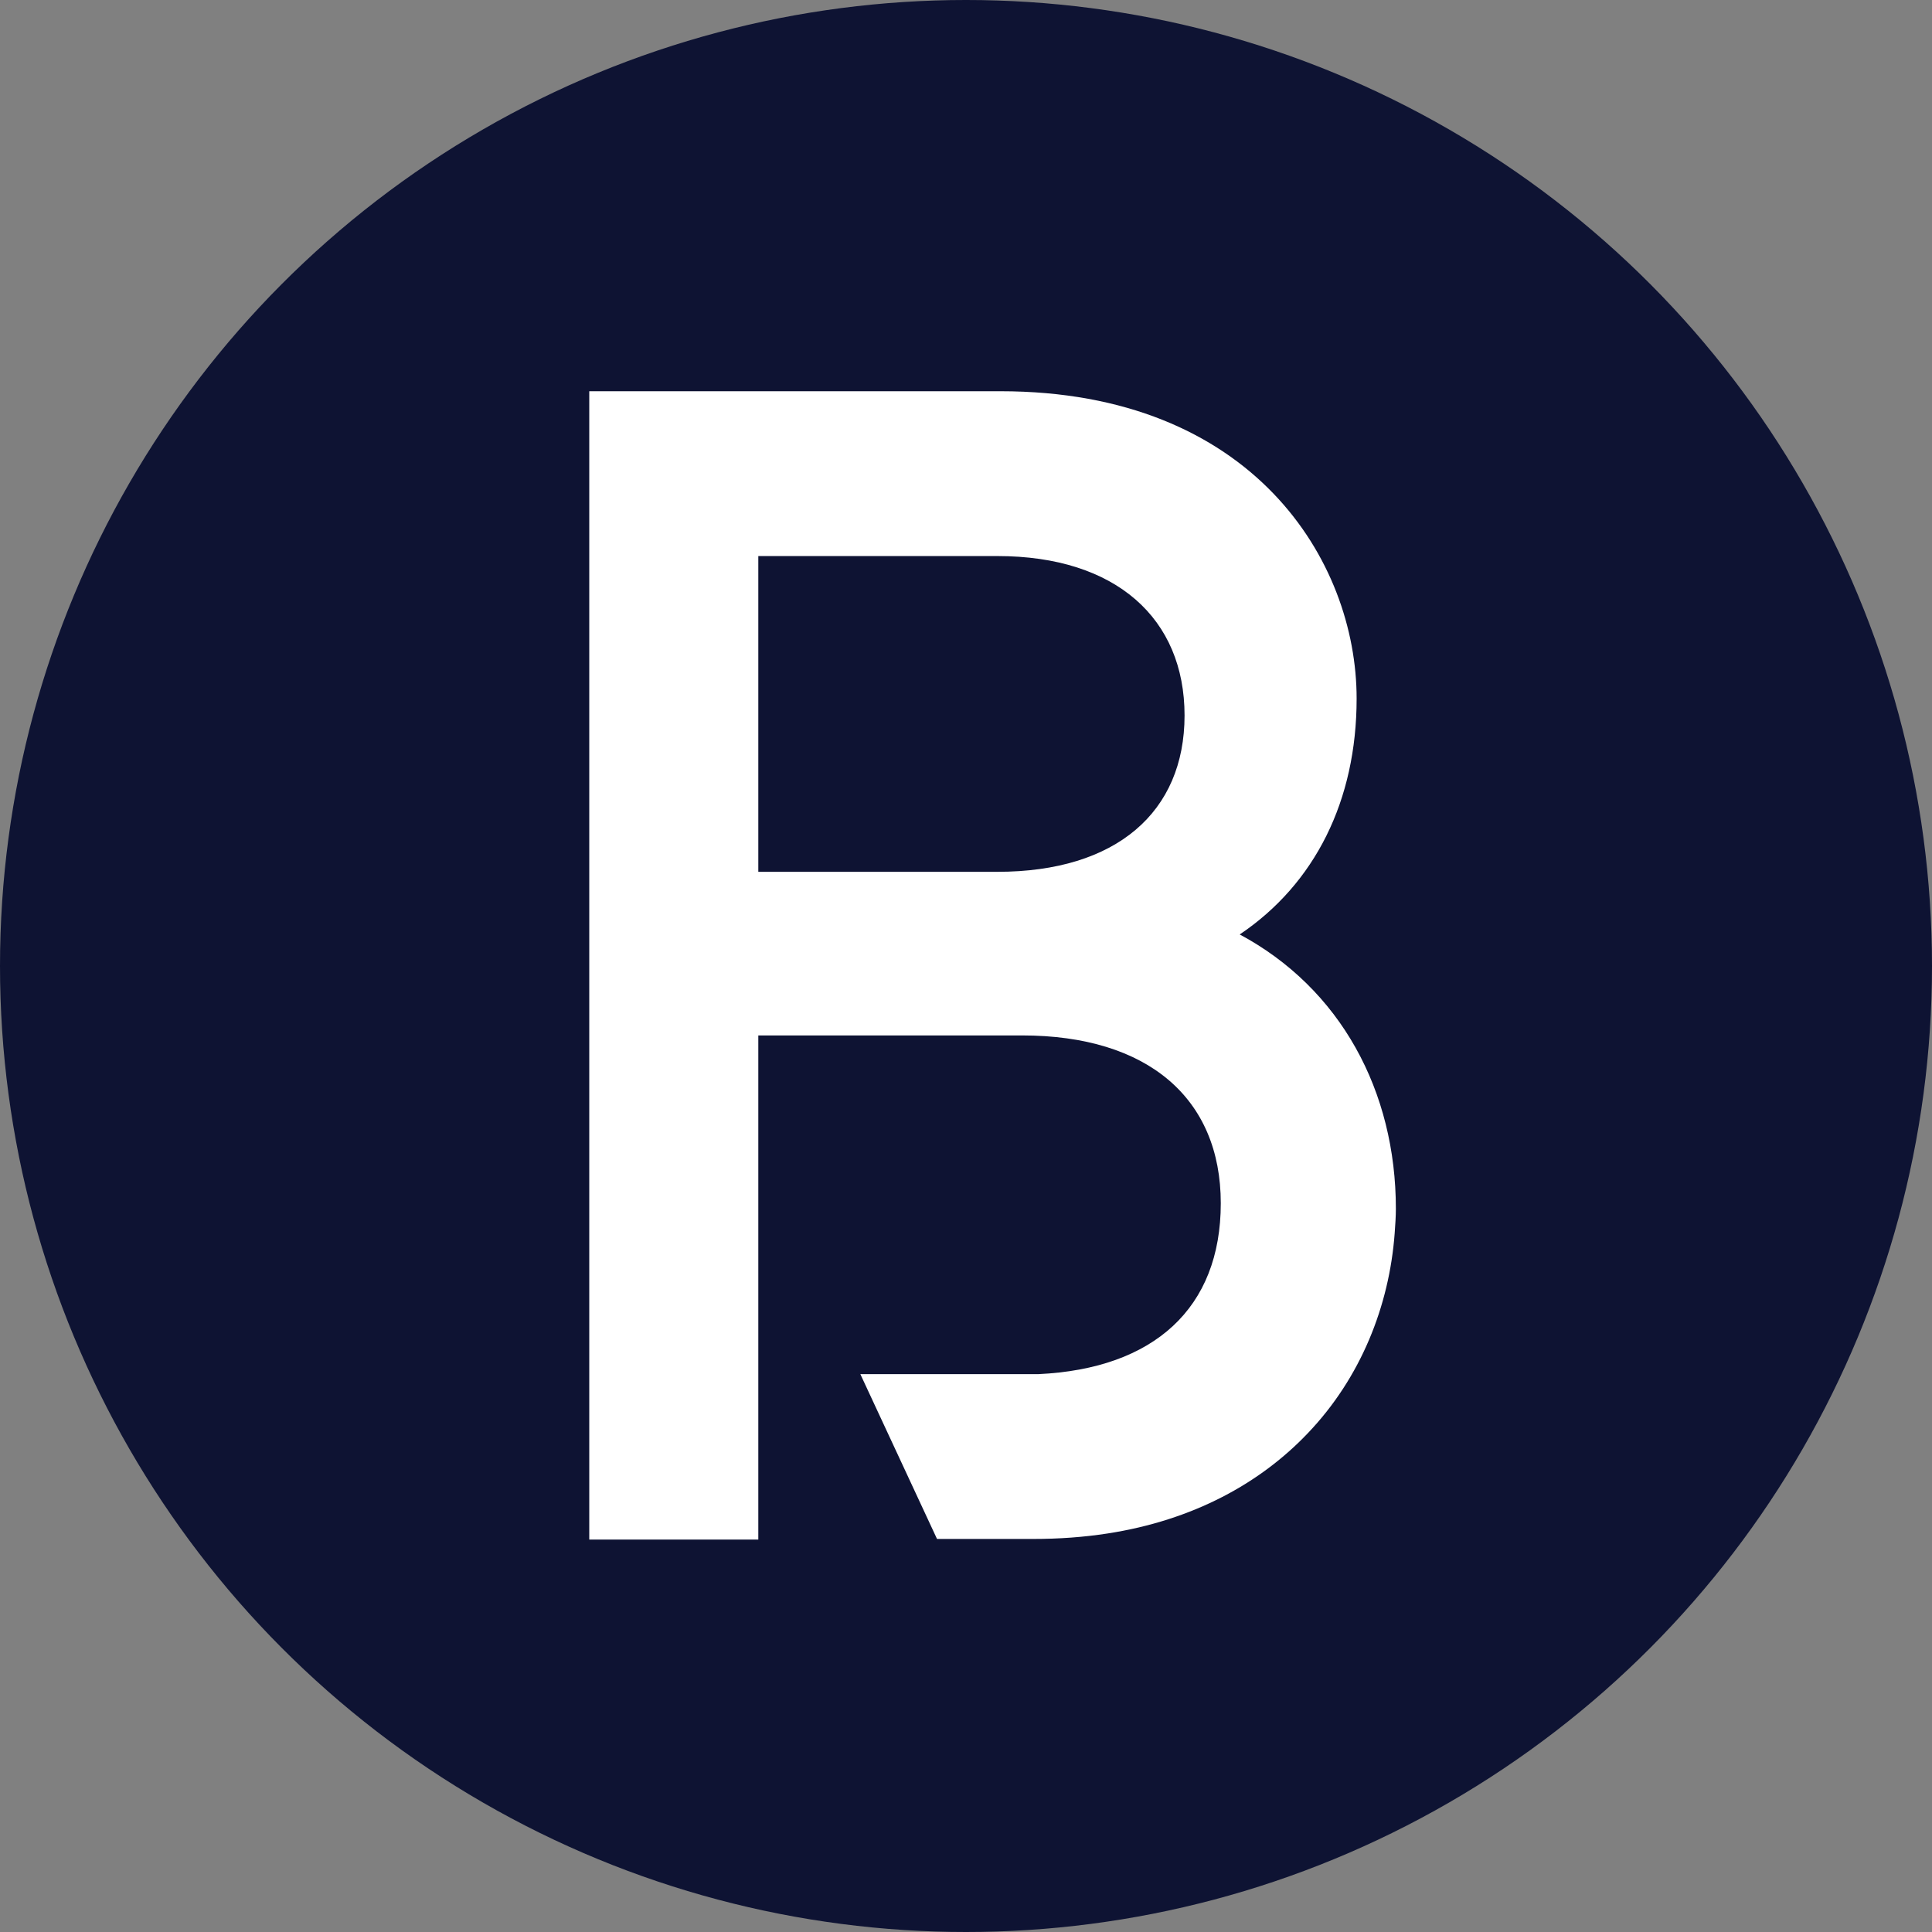
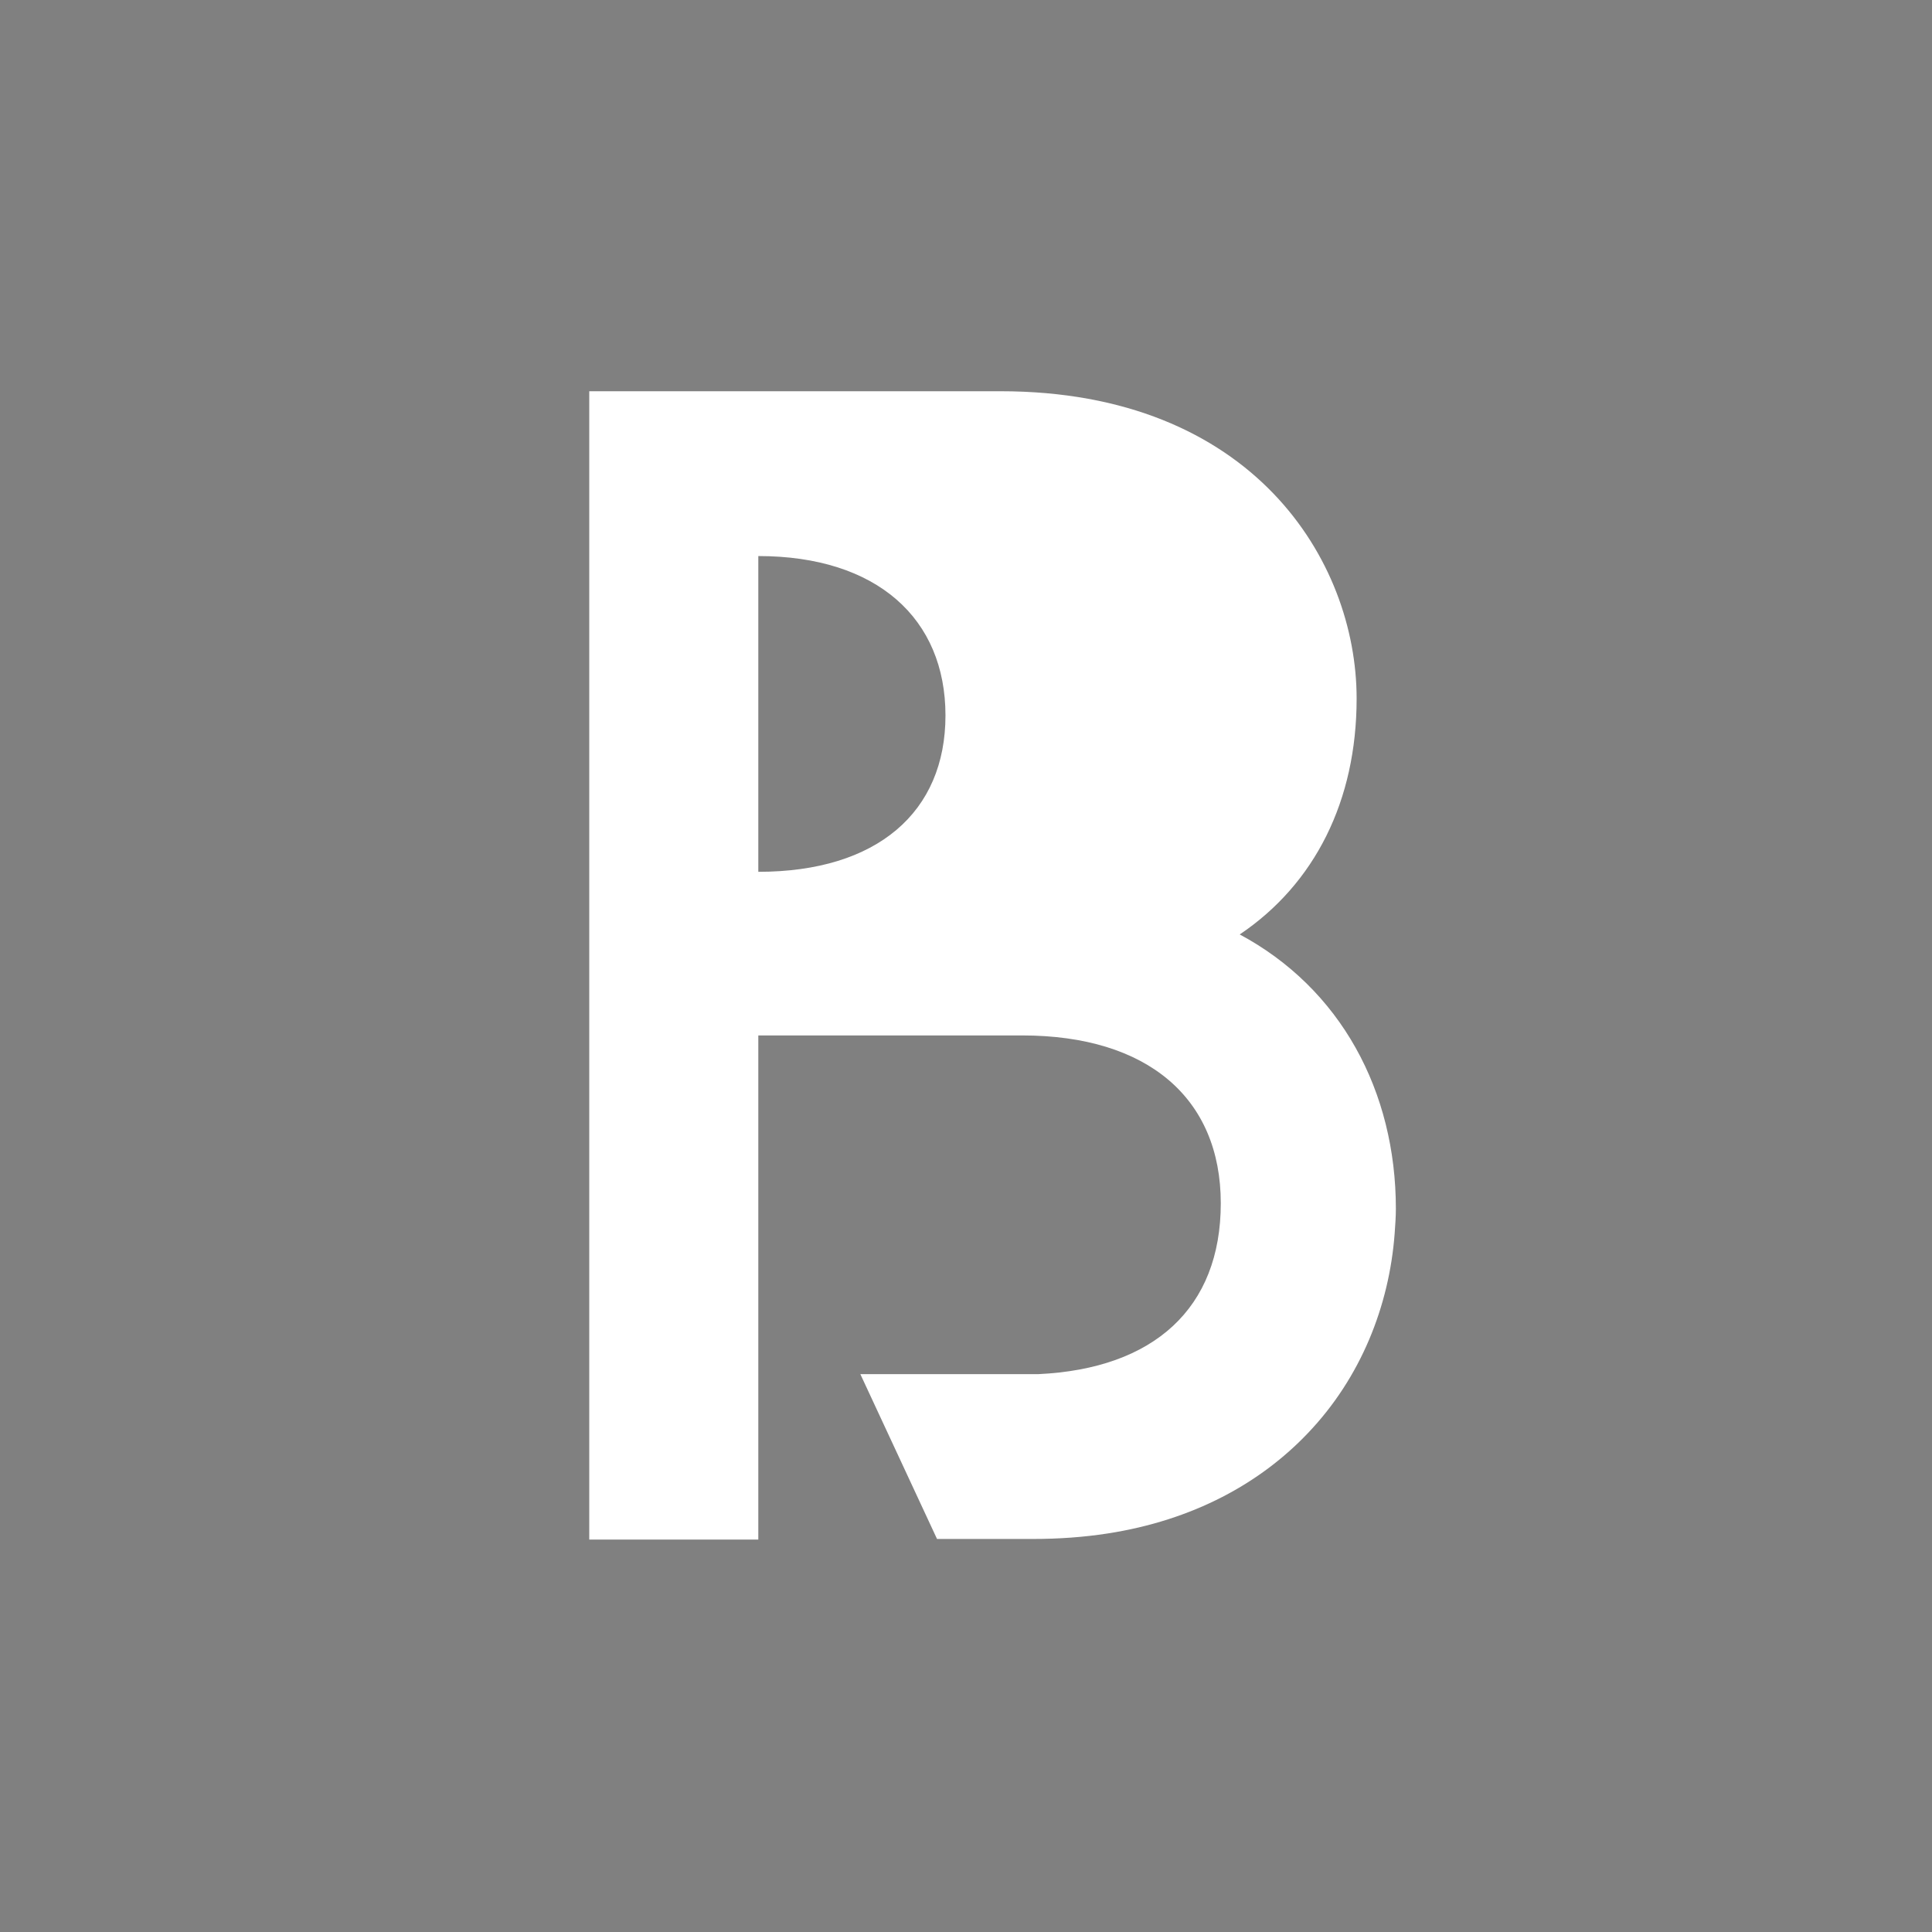
<svg xmlns="http://www.w3.org/2000/svg" id="Layer_1" data-name="Layer 1" viewBox="0 0 32 32">
  <rect x="0" y="0" width="32" height="32" fill="#808080" stroke="none" />
  <defs>
    <style>      .cls-1 {        fill: #0e1333;      }      .cls-1, .cls-2 {        stroke-width: 0px;      }      .cls-2 {        fill: #fff;      }    </style>
  </defs>
-   <circle class="cls-1" cx="16" cy="16" r="16" />
-   <path class="cls-2" d="M20.53,15.48c1.25-.84,1.94-2.22,1.94-3.91,0-2.28-1.72-5.09-5.9-5.09h-6.81v19.02h2.8v-8.35h4.37c2.08,0,3.29,1.04,3.29,2.78s-1.11,2.74-3.02,2.83c-.09,0-.18,0-.28,0h-2.67l1.27,2.73h1.59c.43,0,.84-.03,1.23-.09,1.43-.22,2.54-.84,3.32-1.66.88-.92,1.35-2.11,1.44-3.31.01-.14.02-.28.02-.41,0-1.94-.91-3.65-2.6-4.55ZM16.52,14.44h-3.96v-5.23h3.96c1.97,0,3.1,1.04,3.1,2.64s-1.13,2.59-3.1,2.59Z" />
+   <path class="cls-2" d="M20.53,15.48c1.25-.84,1.94-2.22,1.94-3.91,0-2.28-1.72-5.09-5.9-5.09h-6.81v19.02h2.8v-8.35h4.37c2.08,0,3.29,1.04,3.29,2.78s-1.11,2.74-3.02,2.83c-.09,0-.18,0-.28,0h-2.67l1.27,2.73h1.59c.43,0,.84-.03,1.23-.09,1.43-.22,2.54-.84,3.32-1.66.88-.92,1.35-2.11,1.44-3.31.01-.14.02-.28.02-.41,0-1.94-.91-3.65-2.6-4.55ZM16.52,14.44h-3.96v-5.23c1.97,0,3.1,1.04,3.1,2.64s-1.13,2.59-3.1,2.59Z" />
</svg>